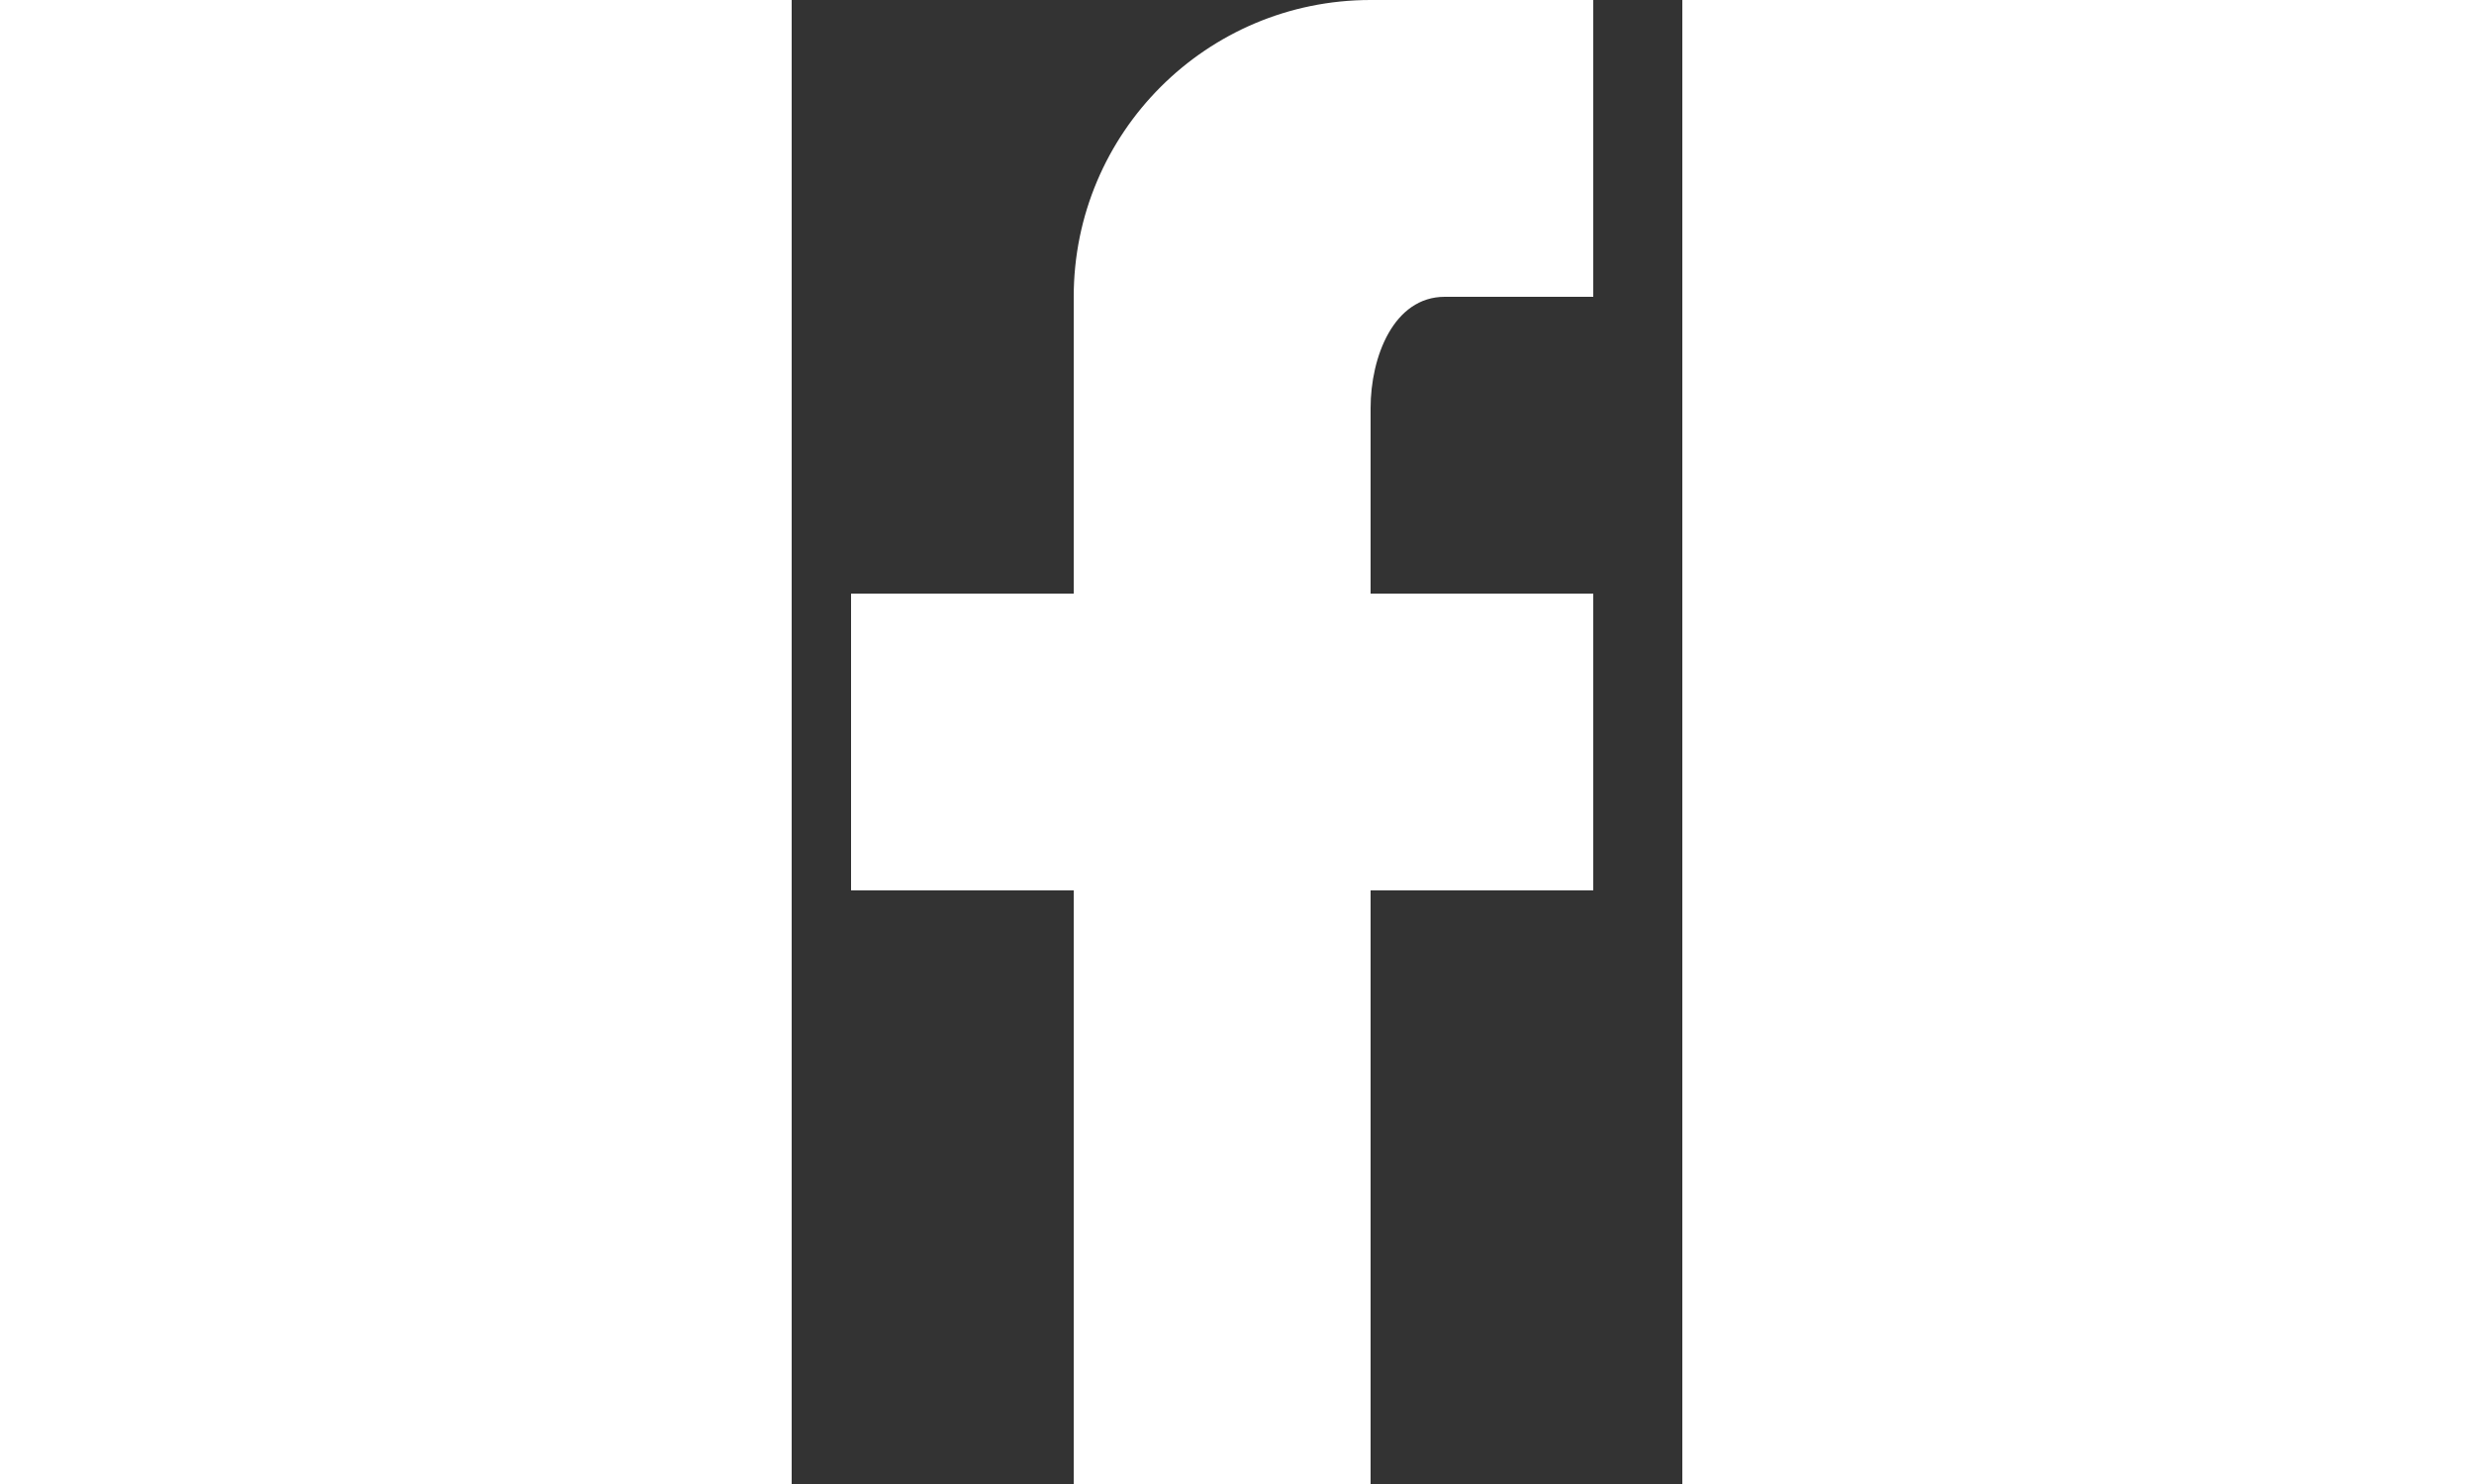
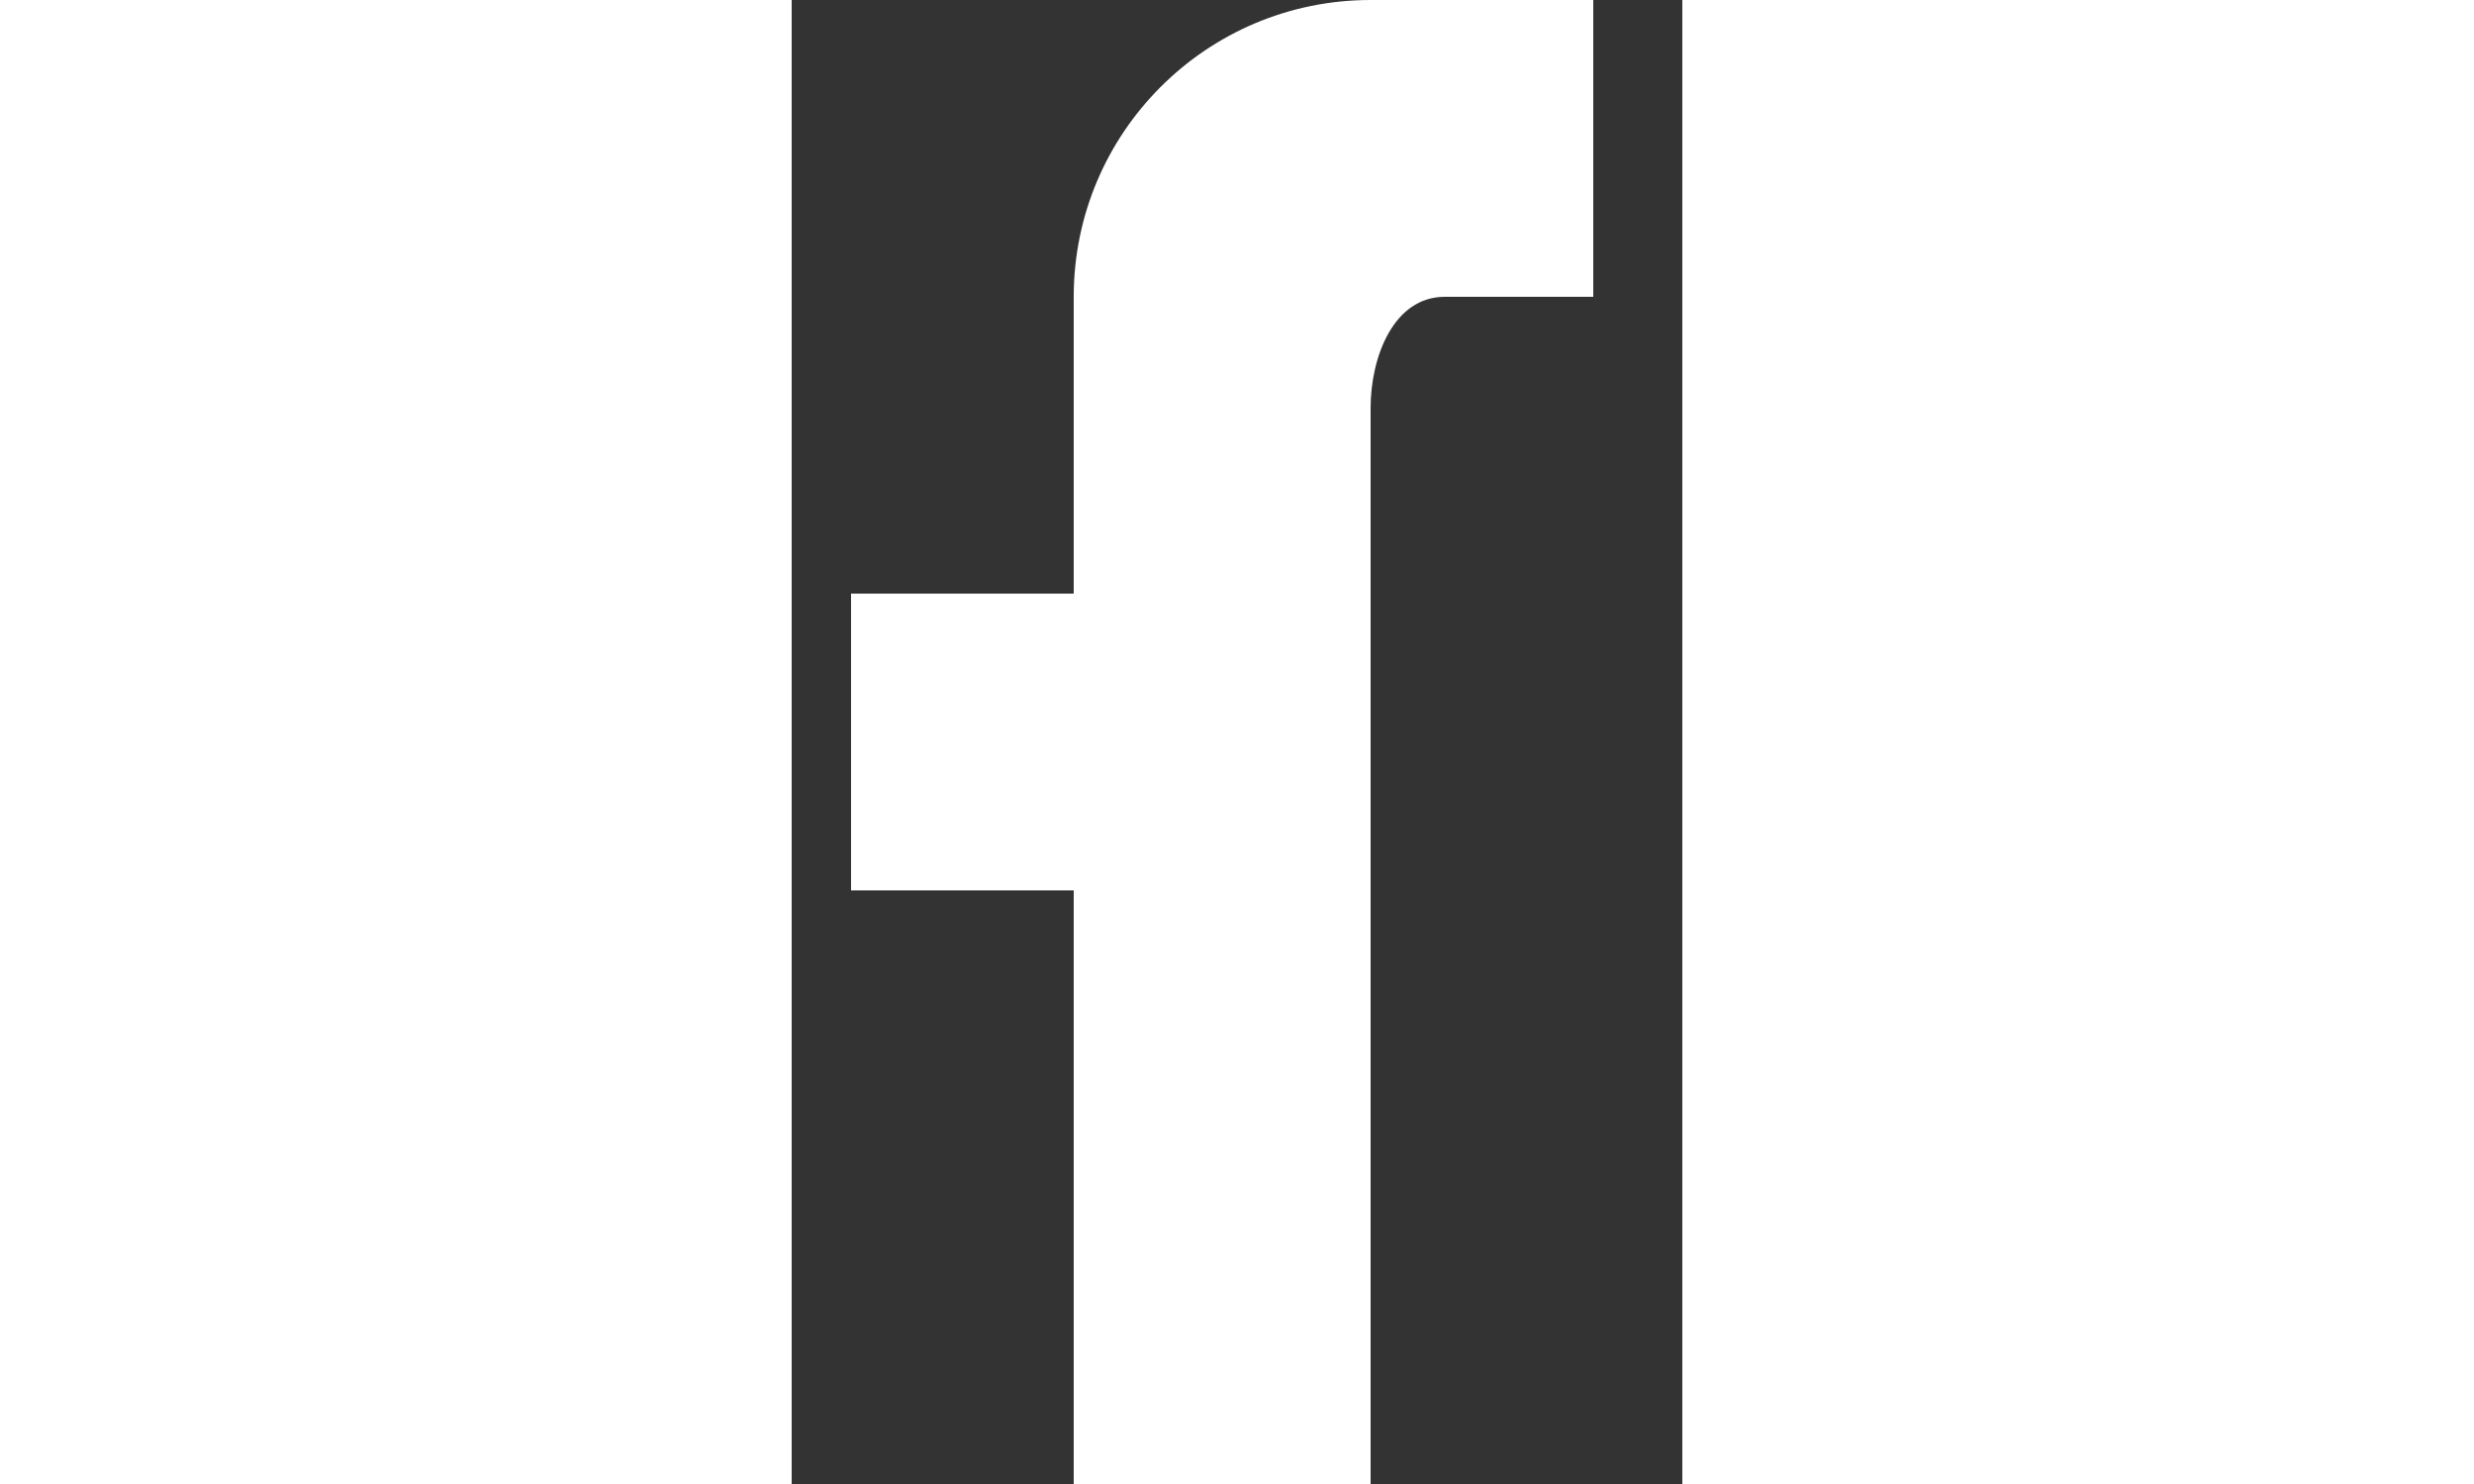
<svg xmlns="http://www.w3.org/2000/svg" width="50" height="30" viewBox="0 0 12 20" fill="none">
  <rect x="0" y="0" width="12" height="20" fill="#333333" stroke="none" />
-   <path d="M10.8 0V4H8.8C8.11 4 7.8 4.81 7.8 5.5V8H10.8V12H7.8V20H3.8V12H0.8V8H3.8V4C3.8 1.79 5.59 0 7.8 0H10.8Z" fill="white" />
+   <path d="M10.8 0V4H8.8C8.11 4 7.8 4.81 7.8 5.5V8H10.8H7.8V20H3.8V12H0.8V8H3.8V4C3.8 1.79 5.59 0 7.8 0H10.8Z" fill="white" />
</svg>